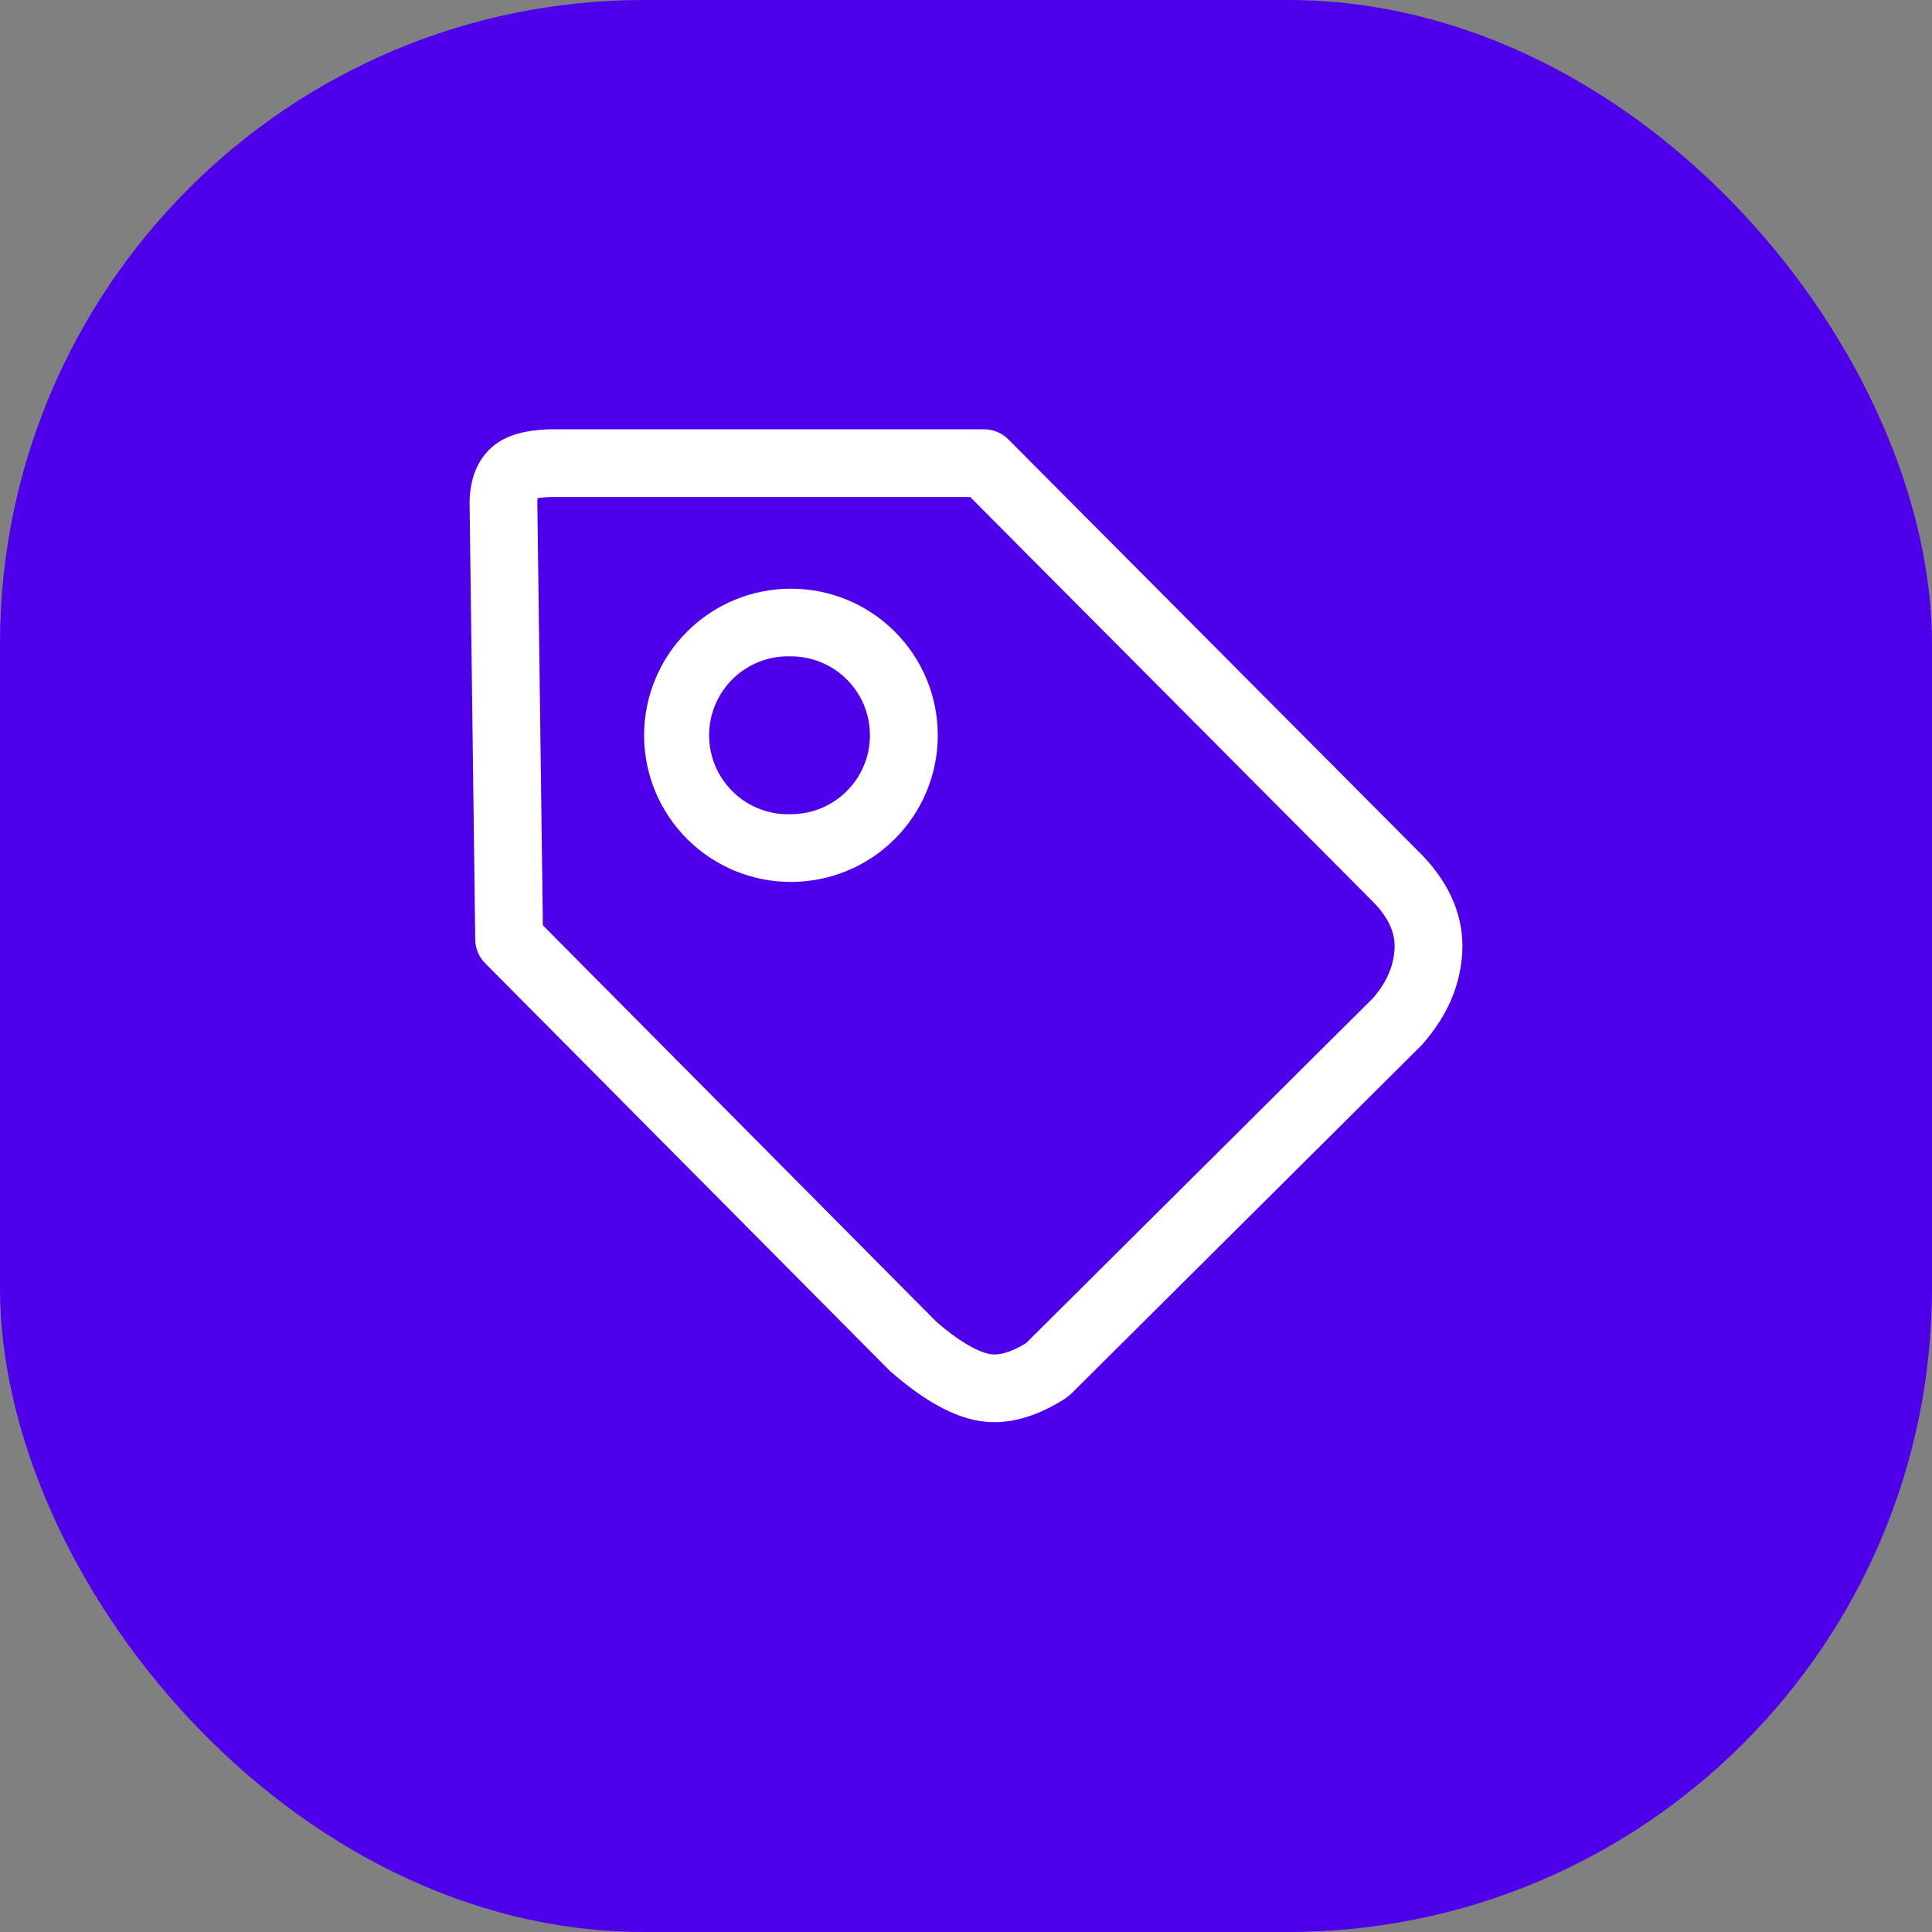
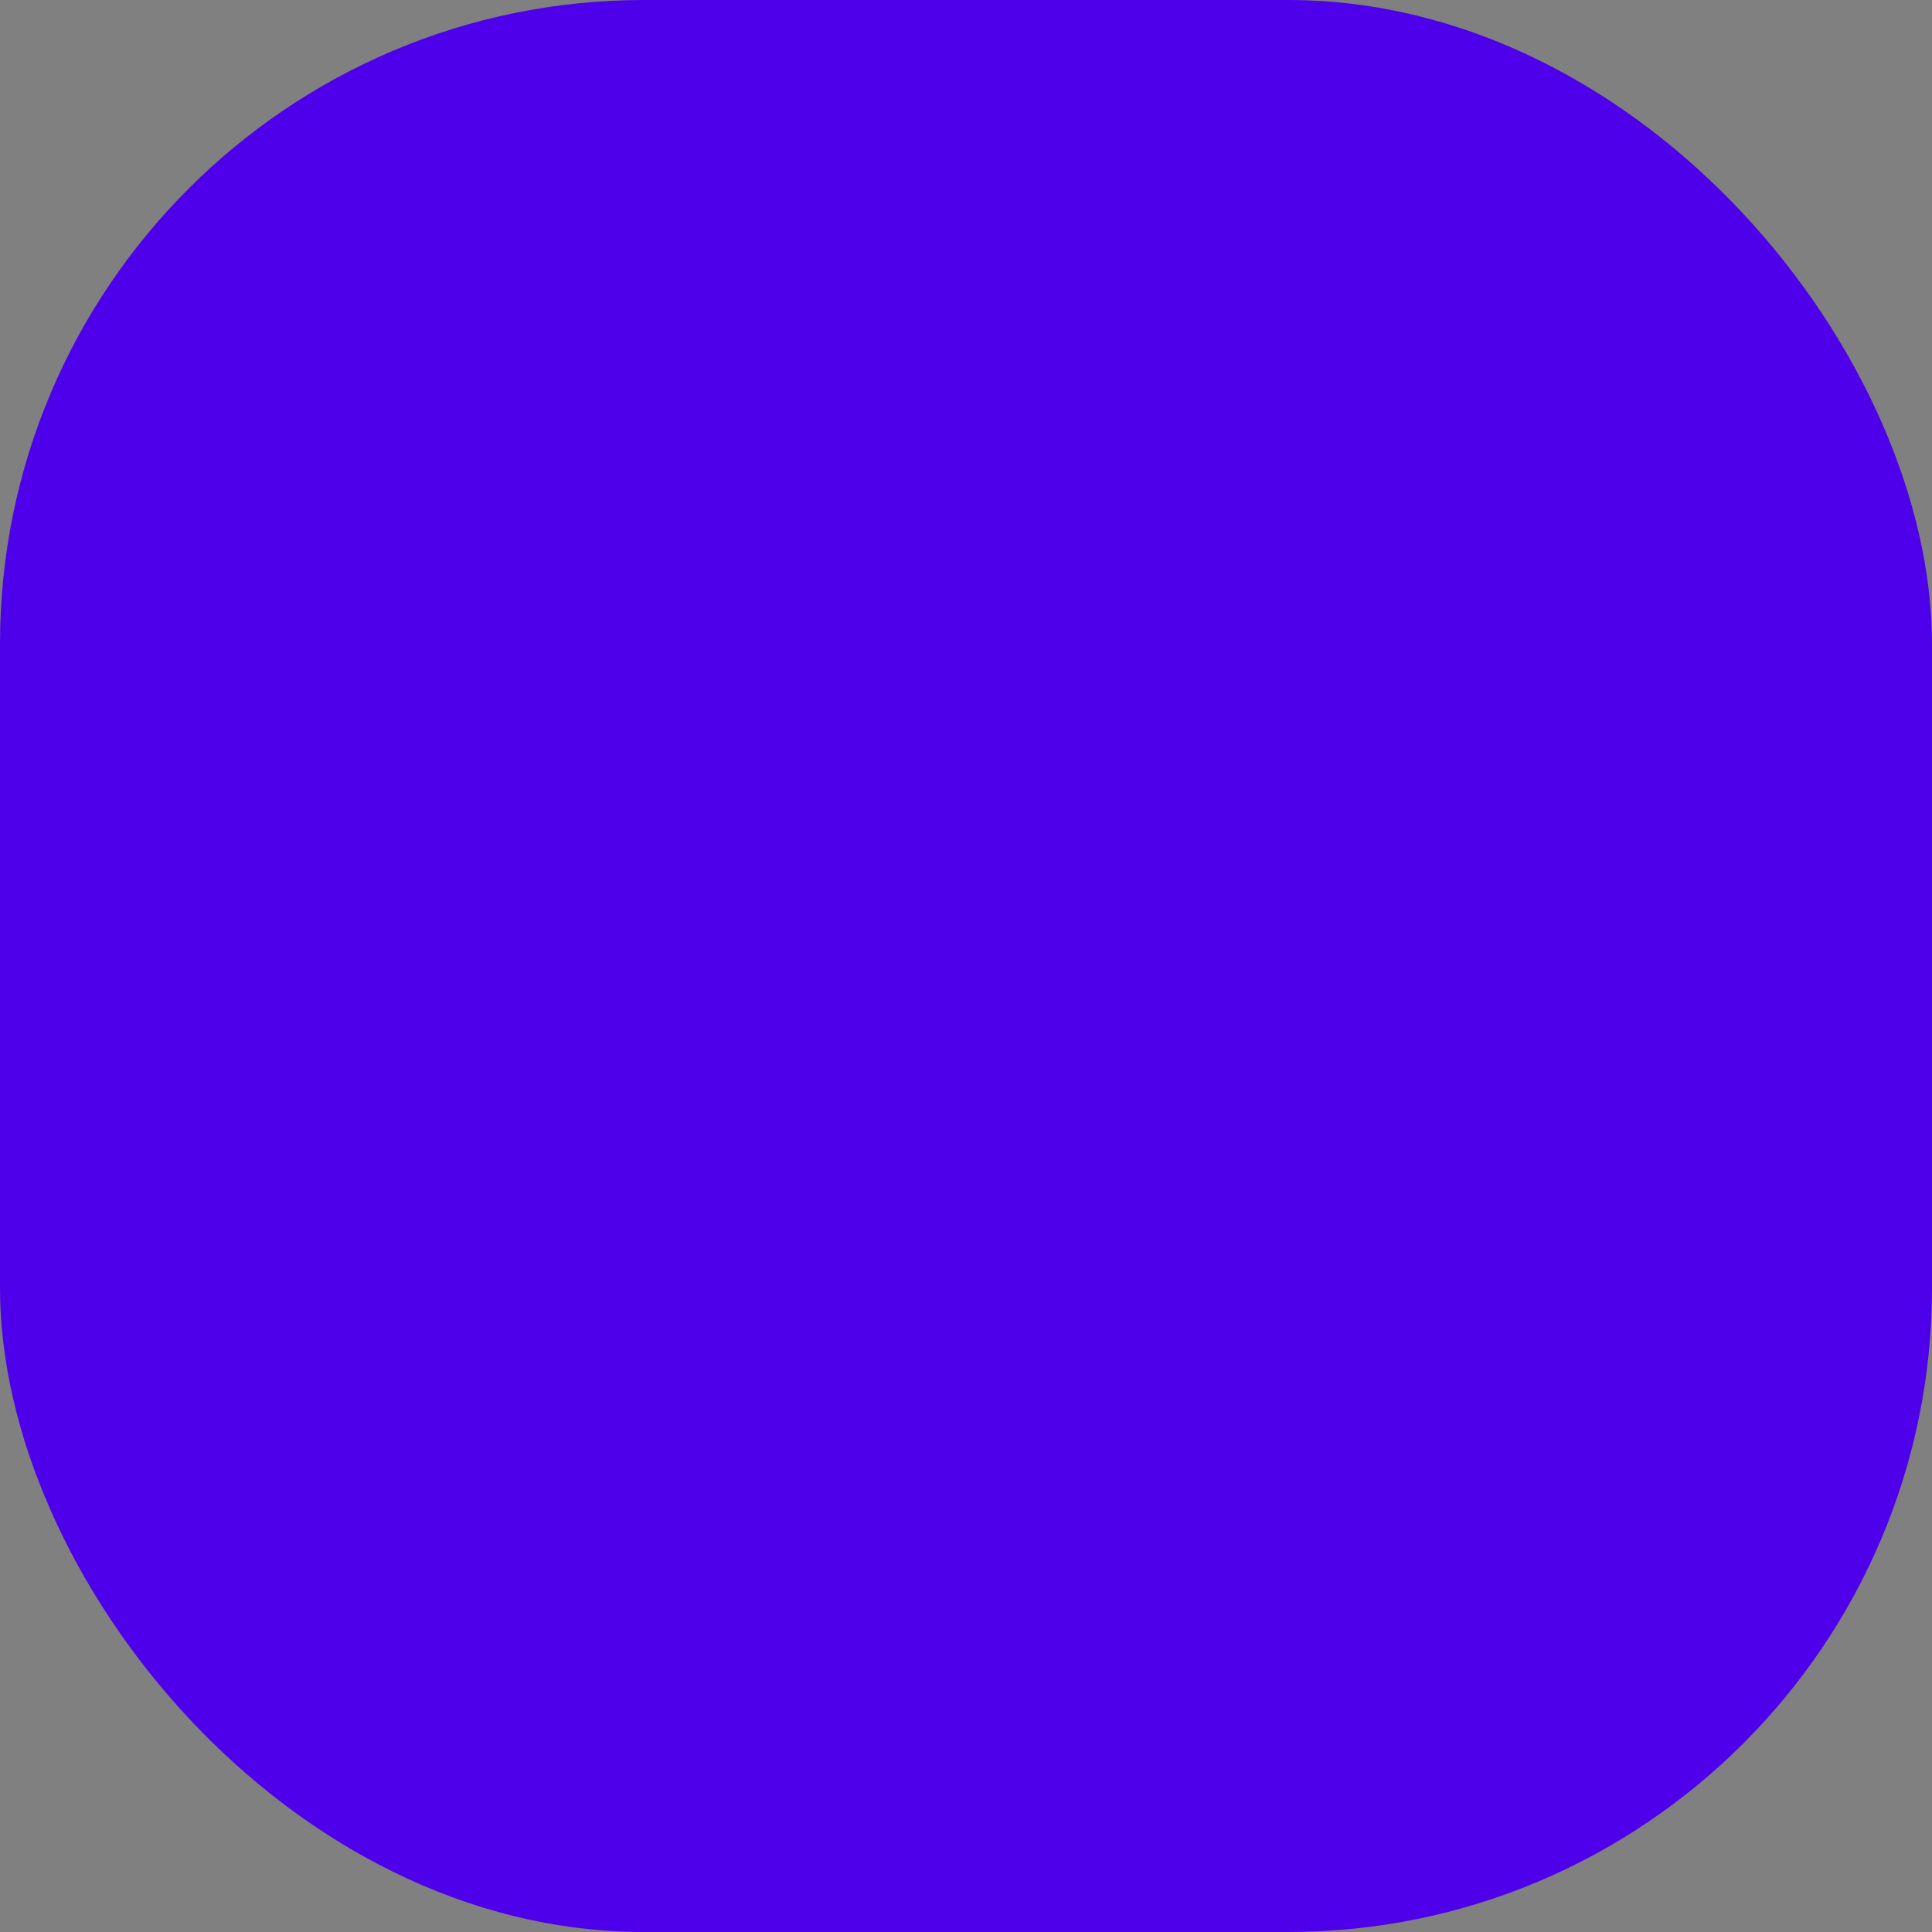
<svg xmlns="http://www.w3.org/2000/svg" width="72" height="72" viewBox="0 0 72 72" fill="none">
  <rect x="0" y="0" width="72" height="72" fill="#808080" stroke="none" />
  <rect width="72" height="72" rx="24" fill="#4E00EB" />
  <g clip-path="url(#clip0_2154_1087)">
-     <path d="M36.681 16C36.847 16 37.012 16.032 37.166 16.096C37.319 16.16 37.459 16.254 37.576 16.372L53.024 31.893C54.056 32.977 54.57 34.204 54.493 35.516C54.419 36.744 53.93 37.873 53 38.931L39.913 51.949L39.7 52.119C38.52 52.87 37.369 53.163 36.278 52.911C35.325 52.693 34.328 52.105 33.175 51.102L18.079 35.897C17.848 35.666 17.716 35.354 17.711 35.027L17.5 18.723C17.513 17.931 17.733 17.26 18.225 16.764C18.732 16.255 19.452 16.043 20.438 16H36.681ZM36.155 18.522H20.493C20.253 18.531 20.105 18.555 20.044 18.559L20.033 18.557V18.584L20.025 18.729L20.231 34.483L34.899 49.261C35.697 49.953 36.359 50.343 36.845 50.454C37.175 50.53 37.63 50.423 38.233 50.06L51.157 37.207C51.671 36.622 51.932 36.019 51.971 35.366C52.004 34.798 51.769 34.237 51.212 33.651L36.155 18.522ZM29.477 21.939C30.927 21.938 32.318 22.512 33.344 23.537C34.37 24.561 34.948 25.951 34.949 27.402C34.949 28.12 34.807 28.831 34.531 29.494C34.256 30.158 33.853 30.761 33.344 31.268C32.836 31.776 32.233 32.178 31.569 32.452C30.905 32.726 30.193 32.867 29.475 32.867C28.757 32.867 28.046 32.726 27.382 32.452C26.718 32.177 26.115 31.775 25.607 31.267C25.099 30.76 24.696 30.157 24.42 29.494C24.145 28.831 24.003 28.12 24.003 27.402C24.004 25.951 24.581 24.561 25.608 23.537C26.634 22.512 28.027 21.938 29.477 21.939ZM29.475 24.46C29.08 24.446 28.686 24.512 28.317 24.653C27.948 24.794 27.611 25.009 27.326 25.283C27.042 25.558 26.816 25.886 26.661 26.25C26.506 26.614 26.427 27.005 26.426 27.401C26.426 27.796 26.506 28.187 26.66 28.551C26.815 28.915 27.041 29.244 27.325 29.519C27.609 29.793 27.946 30.008 28.315 30.149C28.684 30.291 29.078 30.357 29.473 30.343C31.099 30.343 32.42 29.028 32.42 27.402C32.42 25.777 31.103 24.46 29.475 24.46Z" fill="white" />
+     <path d="M36.681 16C36.847 16 37.012 16.032 37.166 16.096C37.319 16.16 37.459 16.254 37.576 16.372L53.024 31.893C54.056 32.977 54.57 34.204 54.493 35.516C54.419 36.744 53.93 37.873 53 38.931L39.913 51.949L39.7 52.119C38.52 52.87 37.369 53.163 36.278 52.911C35.325 52.693 34.328 52.105 33.175 51.102L18.079 35.897C17.848 35.666 17.716 35.354 17.711 35.027L17.5 18.723C17.513 17.931 17.733 17.26 18.225 16.764C18.732 16.255 19.452 16.043 20.438 16H36.681ZM36.155 18.522H20.493C20.253 18.531 20.105 18.555 20.044 18.559L20.033 18.557V18.584L20.025 18.729L20.231 34.483L34.899 49.261C35.697 49.953 36.359 50.343 36.845 50.454C37.175 50.53 37.63 50.423 38.233 50.06C51.671 36.622 51.932 36.019 51.971 35.366C52.004 34.798 51.769 34.237 51.212 33.651L36.155 18.522ZM29.477 21.939C30.927 21.938 32.318 22.512 33.344 23.537C34.37 24.561 34.948 25.951 34.949 27.402C34.949 28.12 34.807 28.831 34.531 29.494C34.256 30.158 33.853 30.761 33.344 31.268C32.836 31.776 32.233 32.178 31.569 32.452C30.905 32.726 30.193 32.867 29.475 32.867C28.757 32.867 28.046 32.726 27.382 32.452C26.718 32.177 26.115 31.775 25.607 31.267C25.099 30.76 24.696 30.157 24.42 29.494C24.145 28.831 24.003 28.12 24.003 27.402C24.004 25.951 24.581 24.561 25.608 23.537C26.634 22.512 28.027 21.938 29.477 21.939ZM29.475 24.46C29.08 24.446 28.686 24.512 28.317 24.653C27.948 24.794 27.611 25.009 27.326 25.283C27.042 25.558 26.816 25.886 26.661 26.25C26.506 26.614 26.427 27.005 26.426 27.401C26.426 27.796 26.506 28.187 26.66 28.551C26.815 28.915 27.041 29.244 27.325 29.519C27.609 29.793 27.946 30.008 28.315 30.149C28.684 30.291 29.078 30.357 29.473 30.343C31.099 30.343 32.42 29.028 32.42 27.402C32.42 25.777 31.103 24.46 29.475 24.46Z" fill="white" />
  </g>
  <defs>
    <clipPath id="clip0_2154_1087">
-       <rect width="37" height="37" fill="white" transform="translate(17.5 16)" />
-     </clipPath>
+       </clipPath>
  </defs>
</svg>